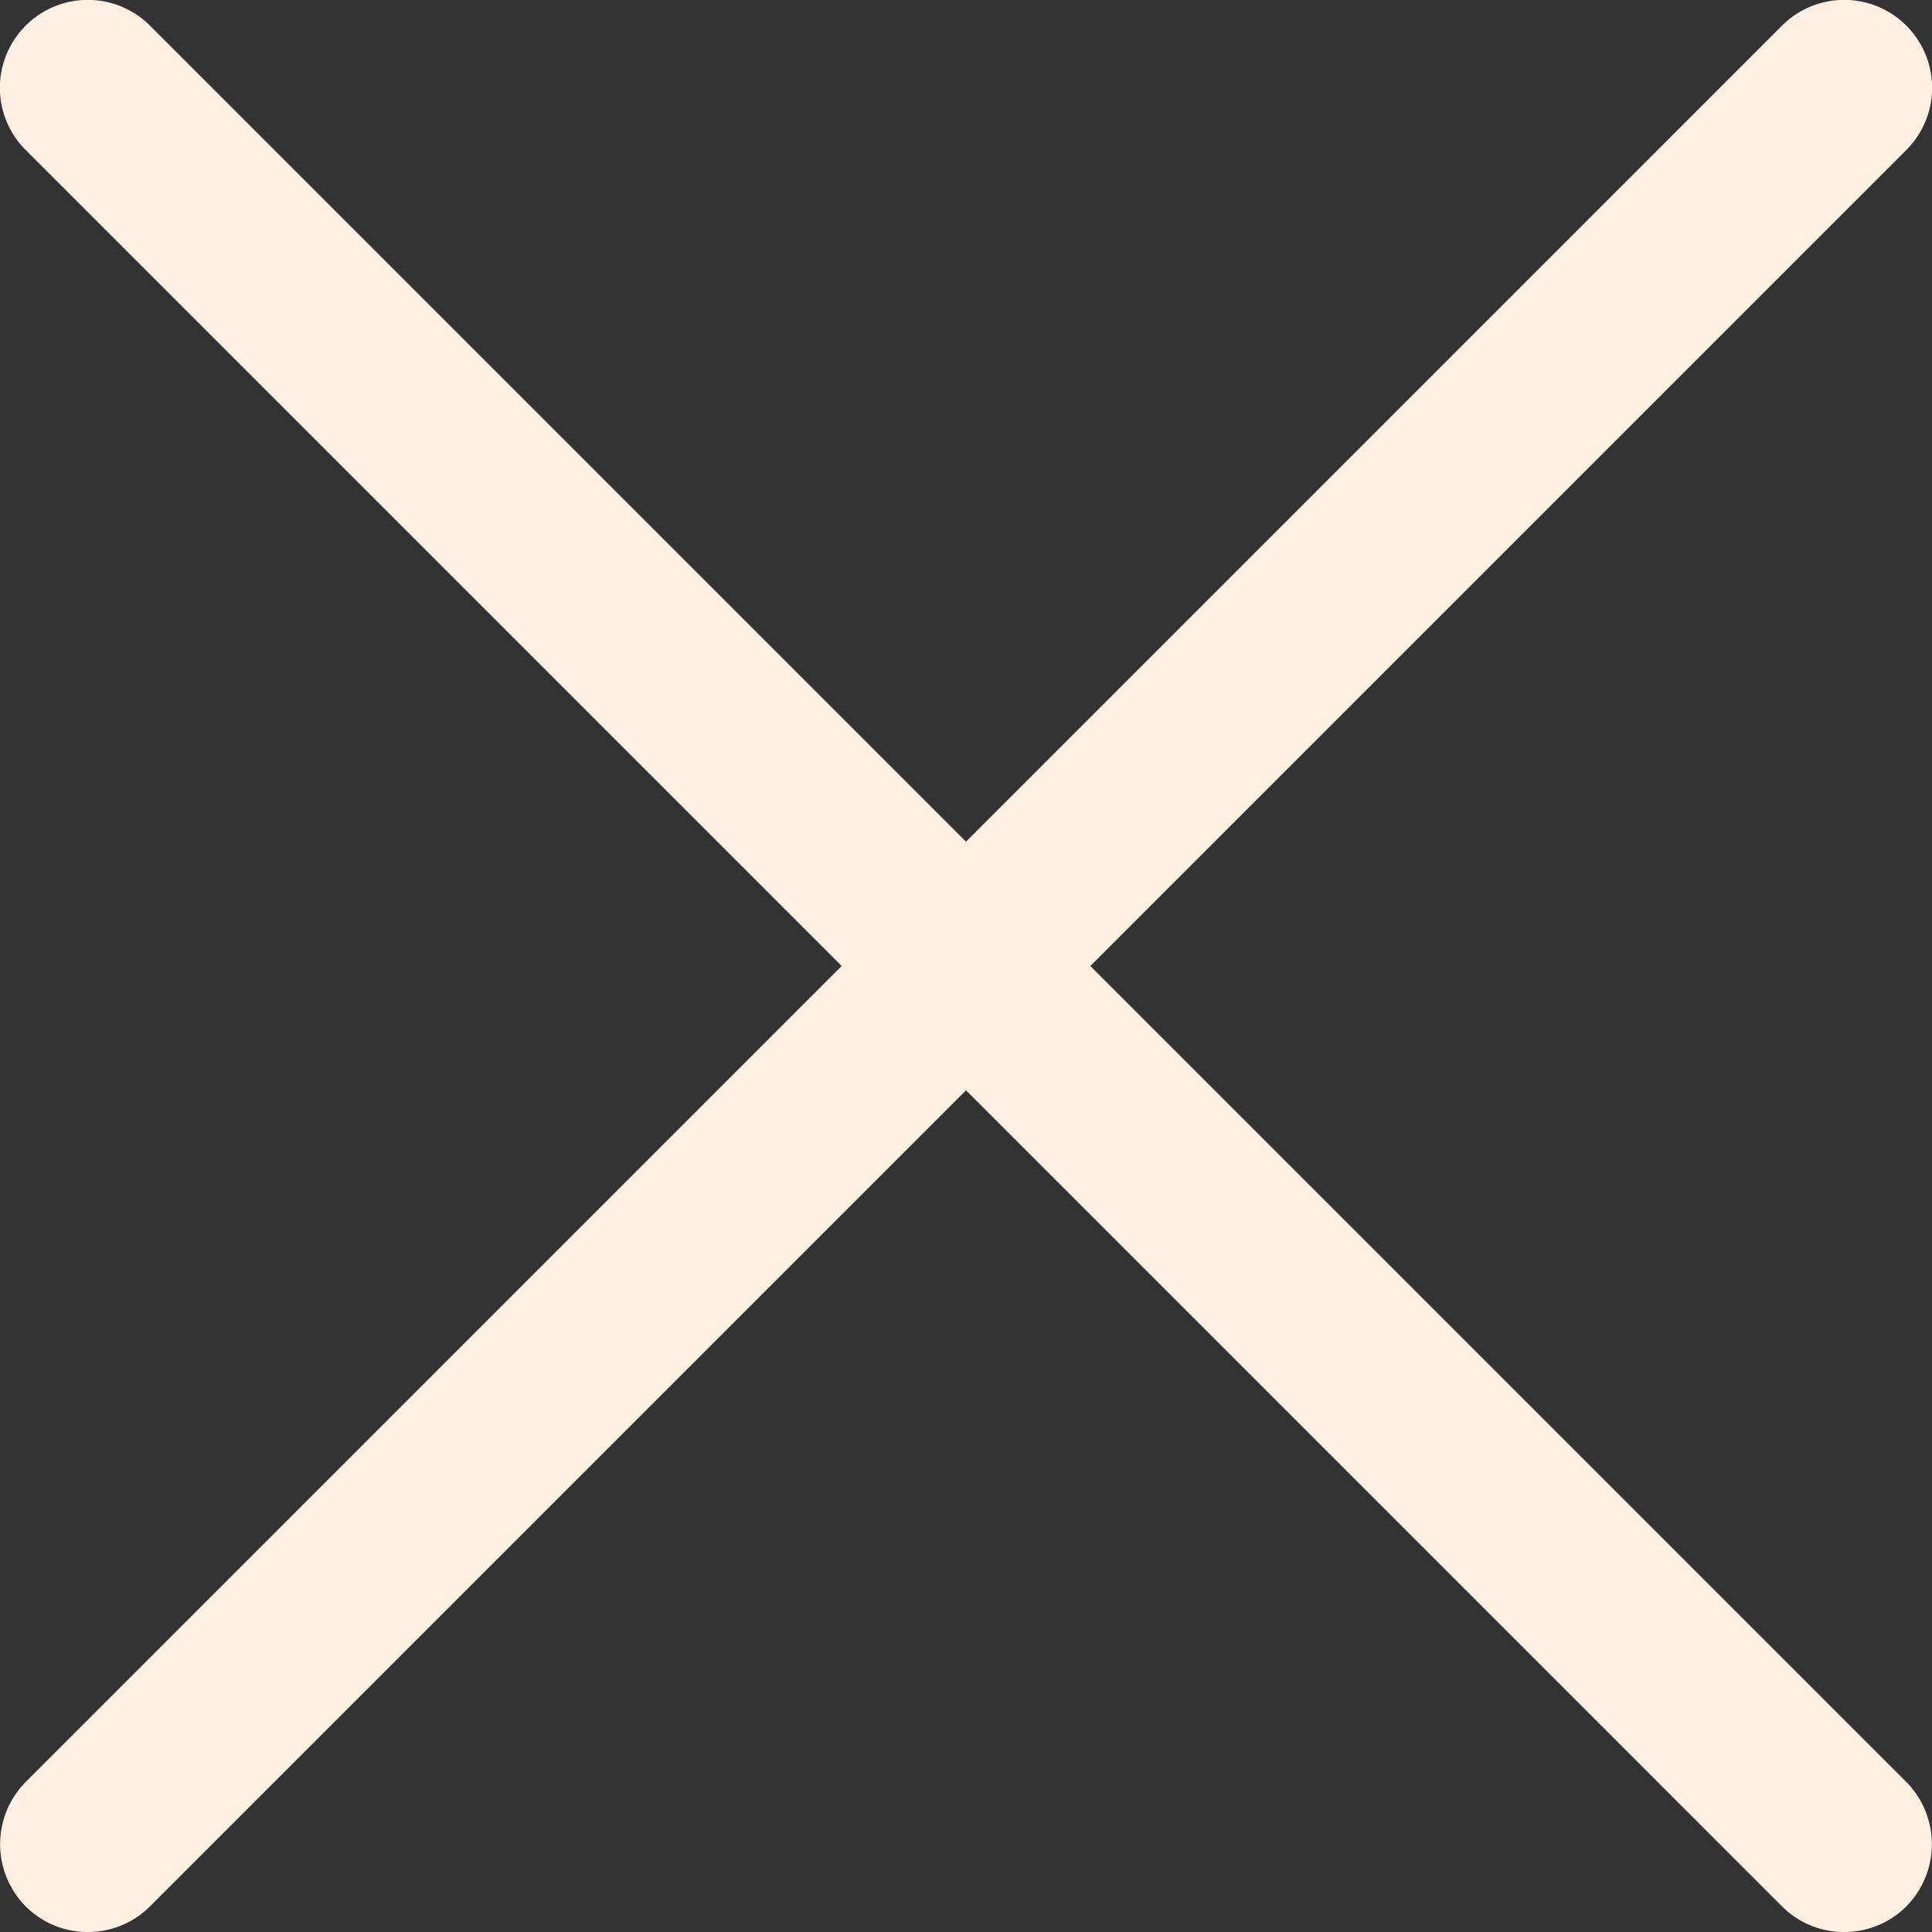
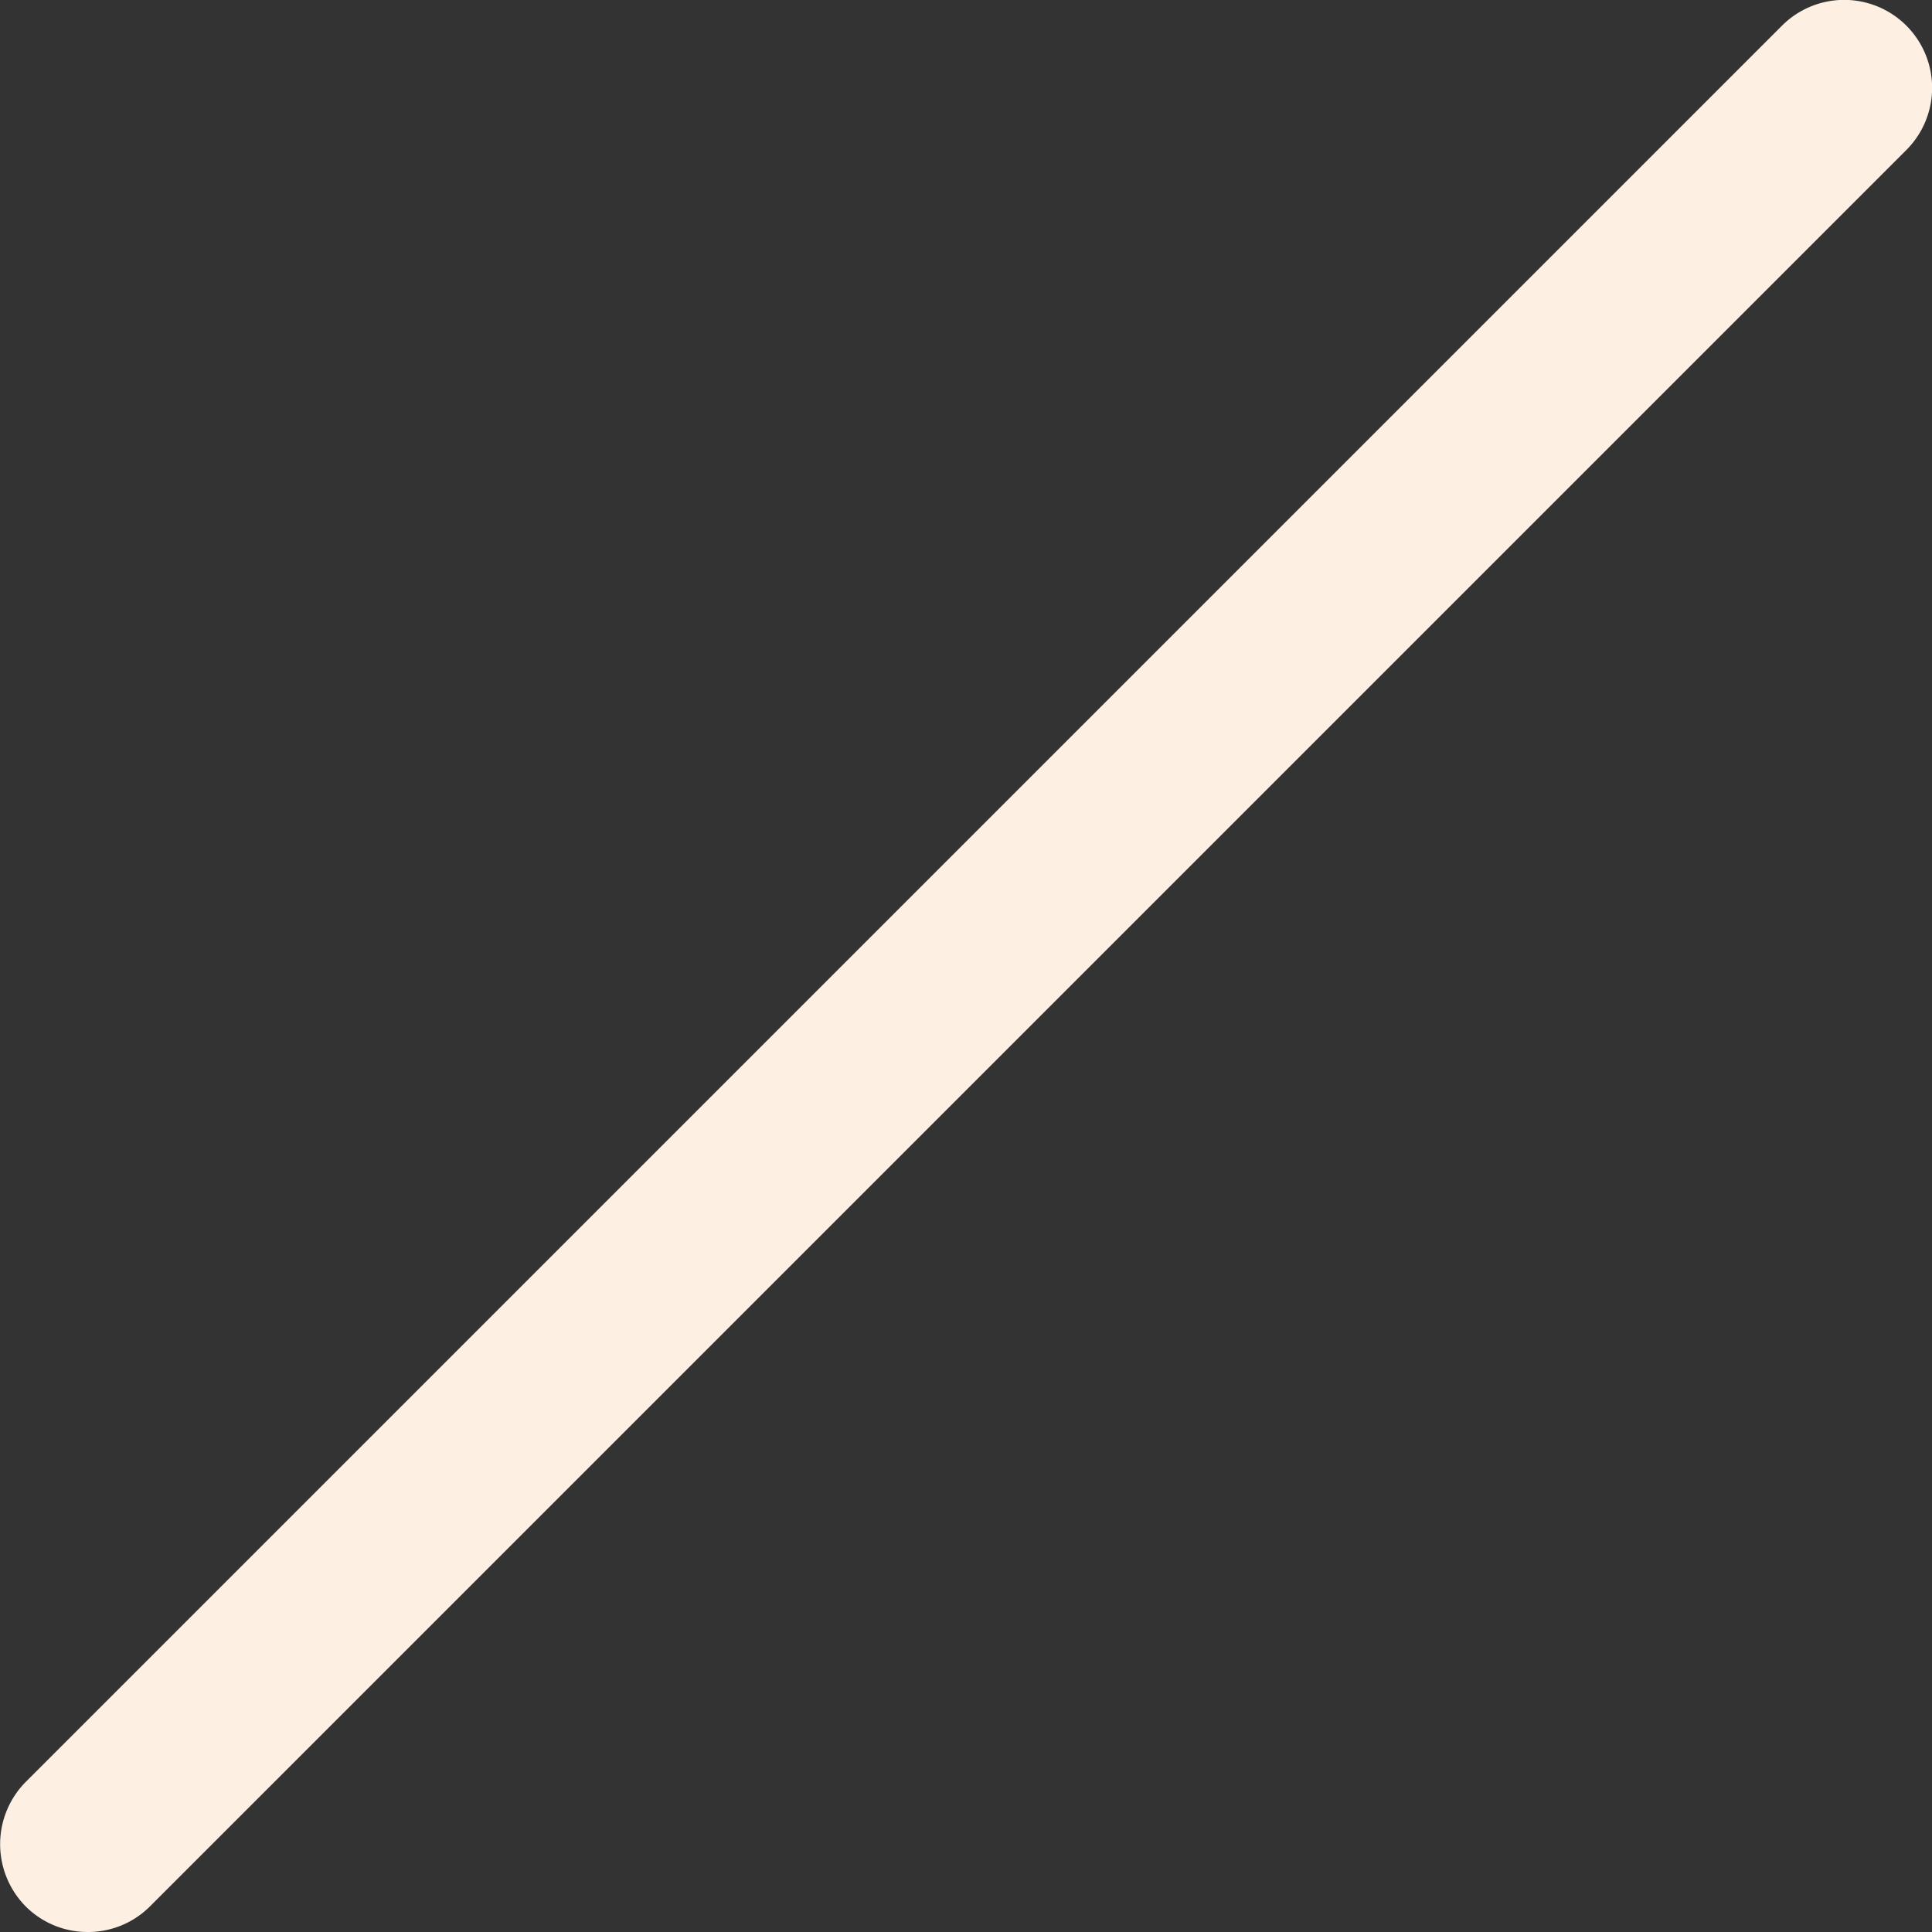
<svg xmlns="http://www.w3.org/2000/svg" viewBox="0 0 55 55" version="1.1" id="svg11">
  <rect x="0" y="0" width="55" height="55" fill="#333333" stroke="none" />
  <defs id="defs15" />
  <title id="title2">close</title>
  <g id="Layer_2" data-name="Layer 2" style="fill:#fdf0e3;fill-opacity:1">
    <g id="Layer_1-2" data-name="Layer 1" style="fill:#fdf0e3;fill-opacity:1">
      <g id="close" style="fill:#fdf0e3;fill-opacity:1">
        <path d="M2.5,55a2.49,2.49,0,0,1-1.77-.73,2.52,2.52,0,0,1,0-3.54l50-50a2.5,2.5,0,0,1,3.54,3.54l-50,50A2.49,2.49,0,0,1,2.5,55Z" id="path4" style="fill:#fdf0e3;fill-opacity:1" />
-         <path d="M52.5,55a2.49,2.49,0,0,1-1.77-.73l-50-50A2.5,2.5,0,0,1,4.27.73l50,50a2.52,2.52,0,0,1,0,3.54A2.49,2.49,0,0,1,52.5,55Z" id="path6" style="fill:#fdf0e3;fill-opacity:1" />
      </g>
    </g>
  </g>
</svg>